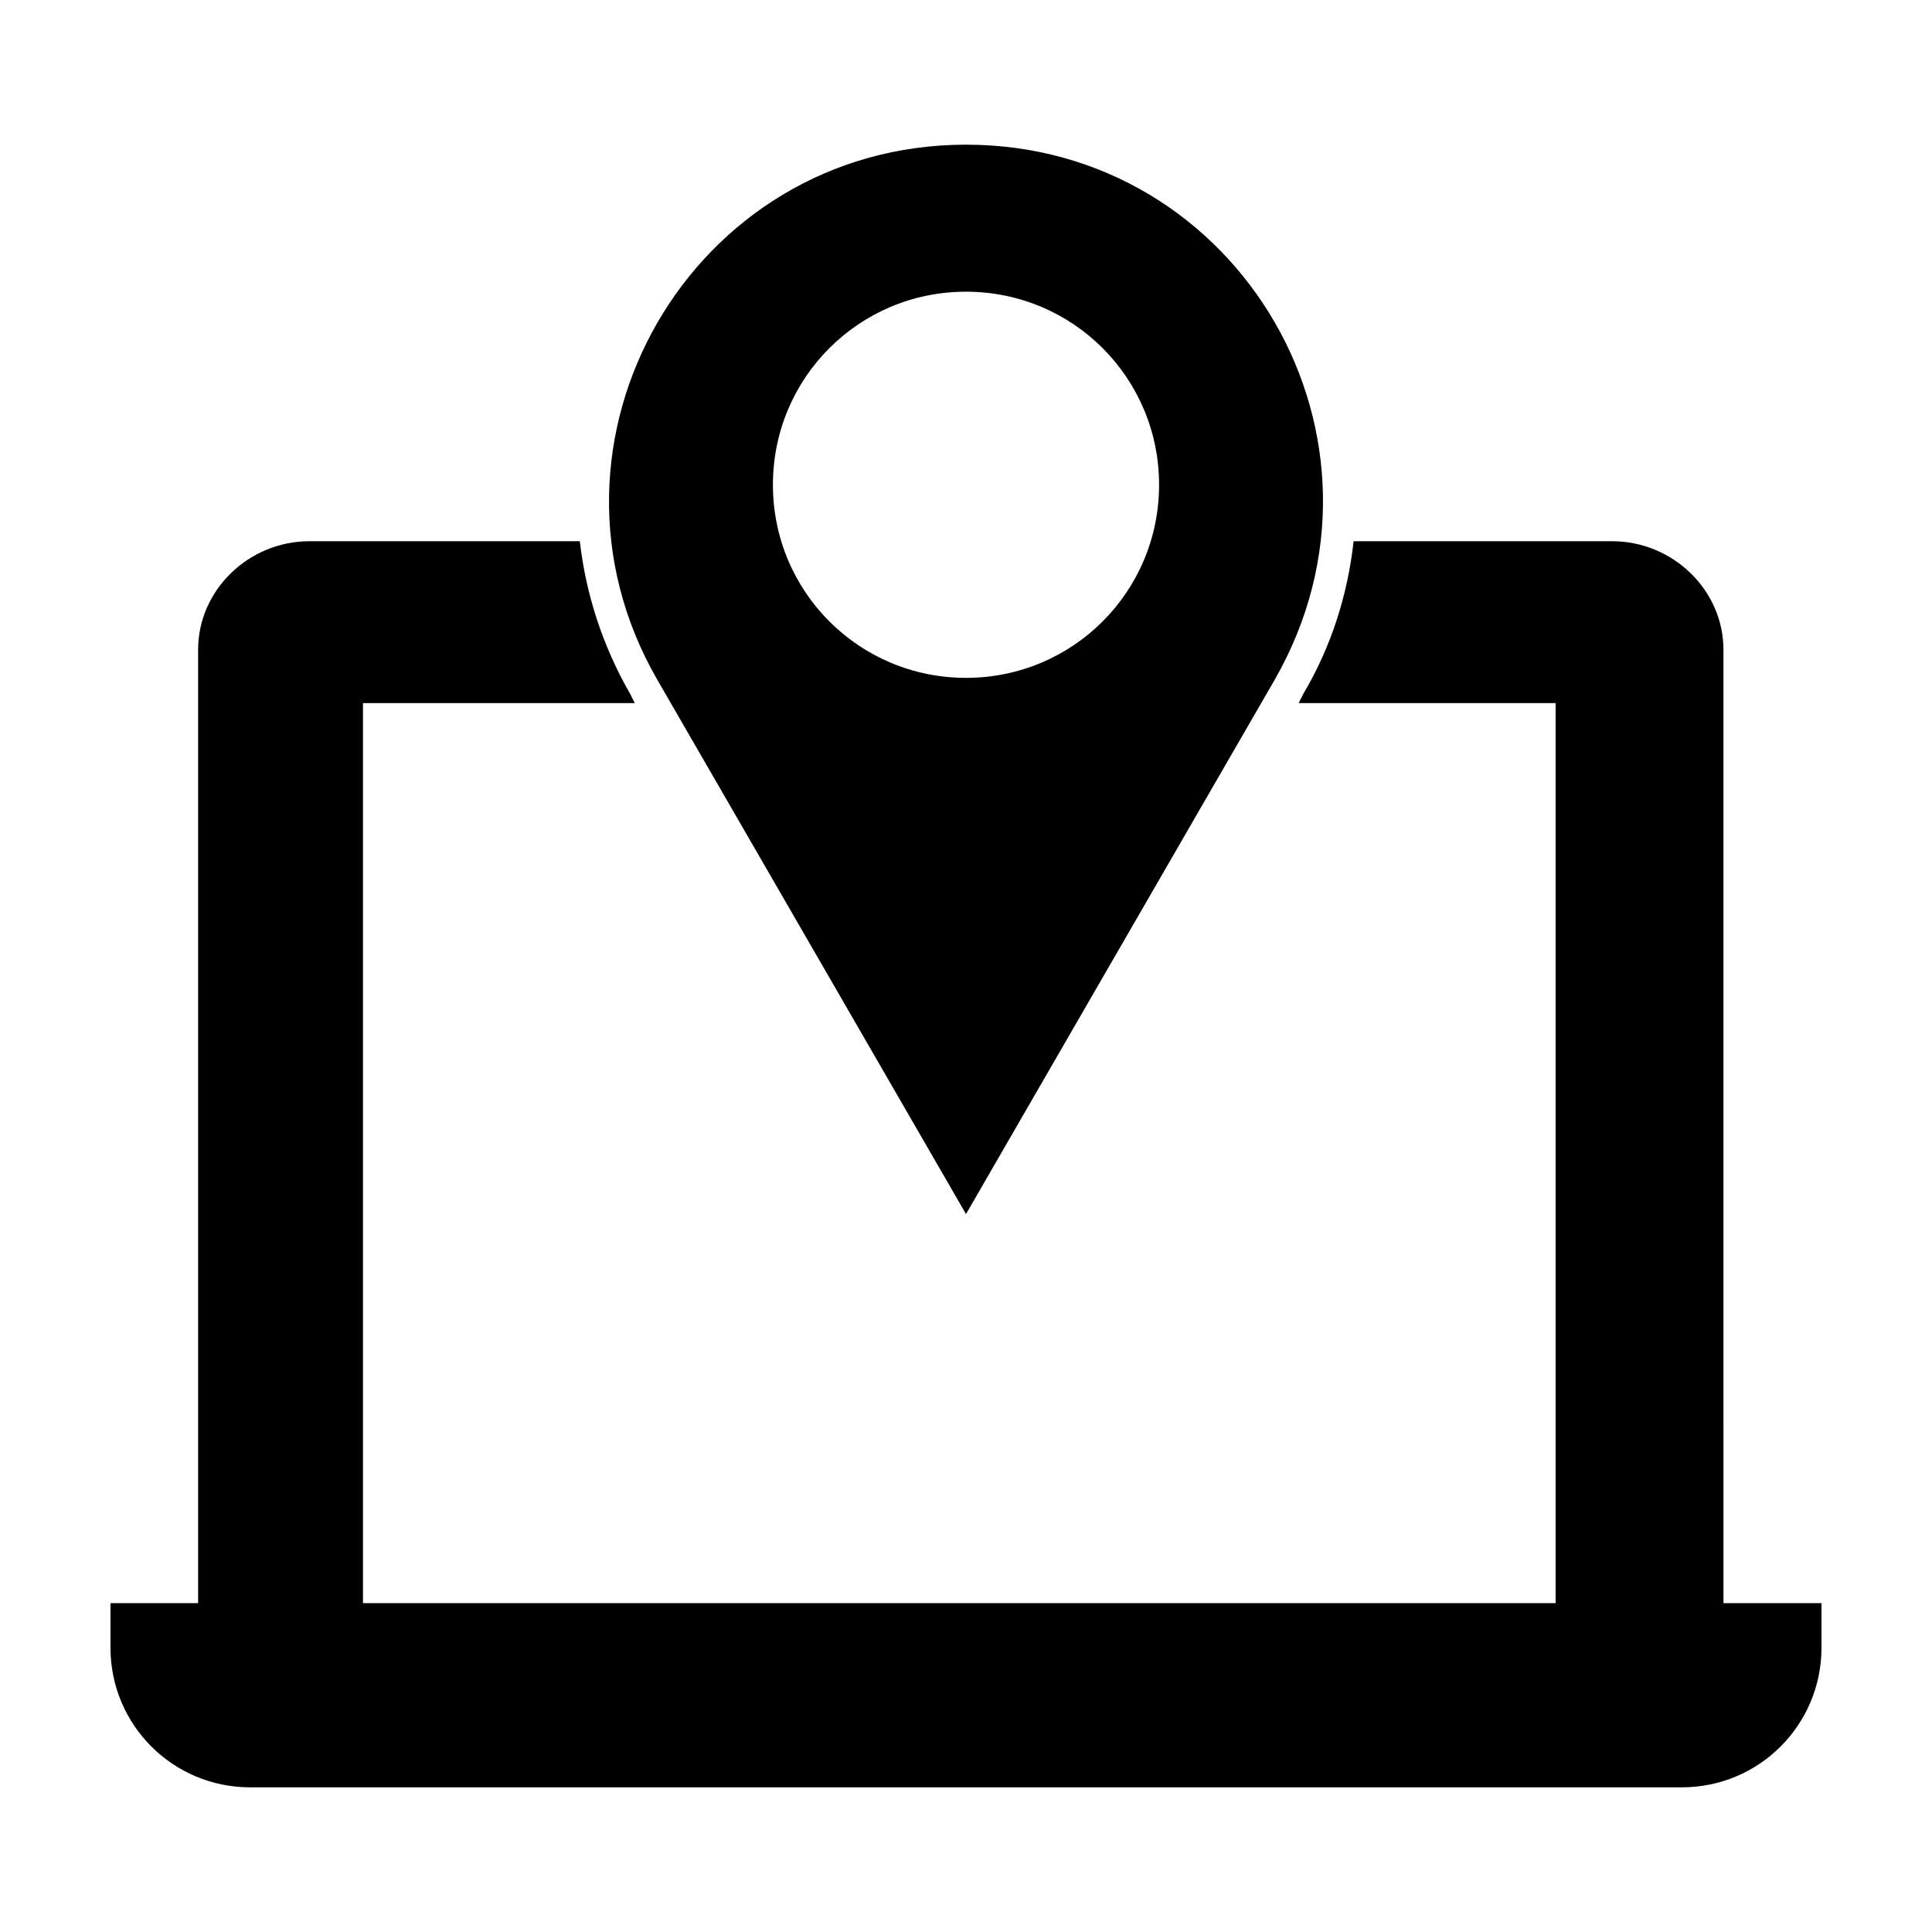
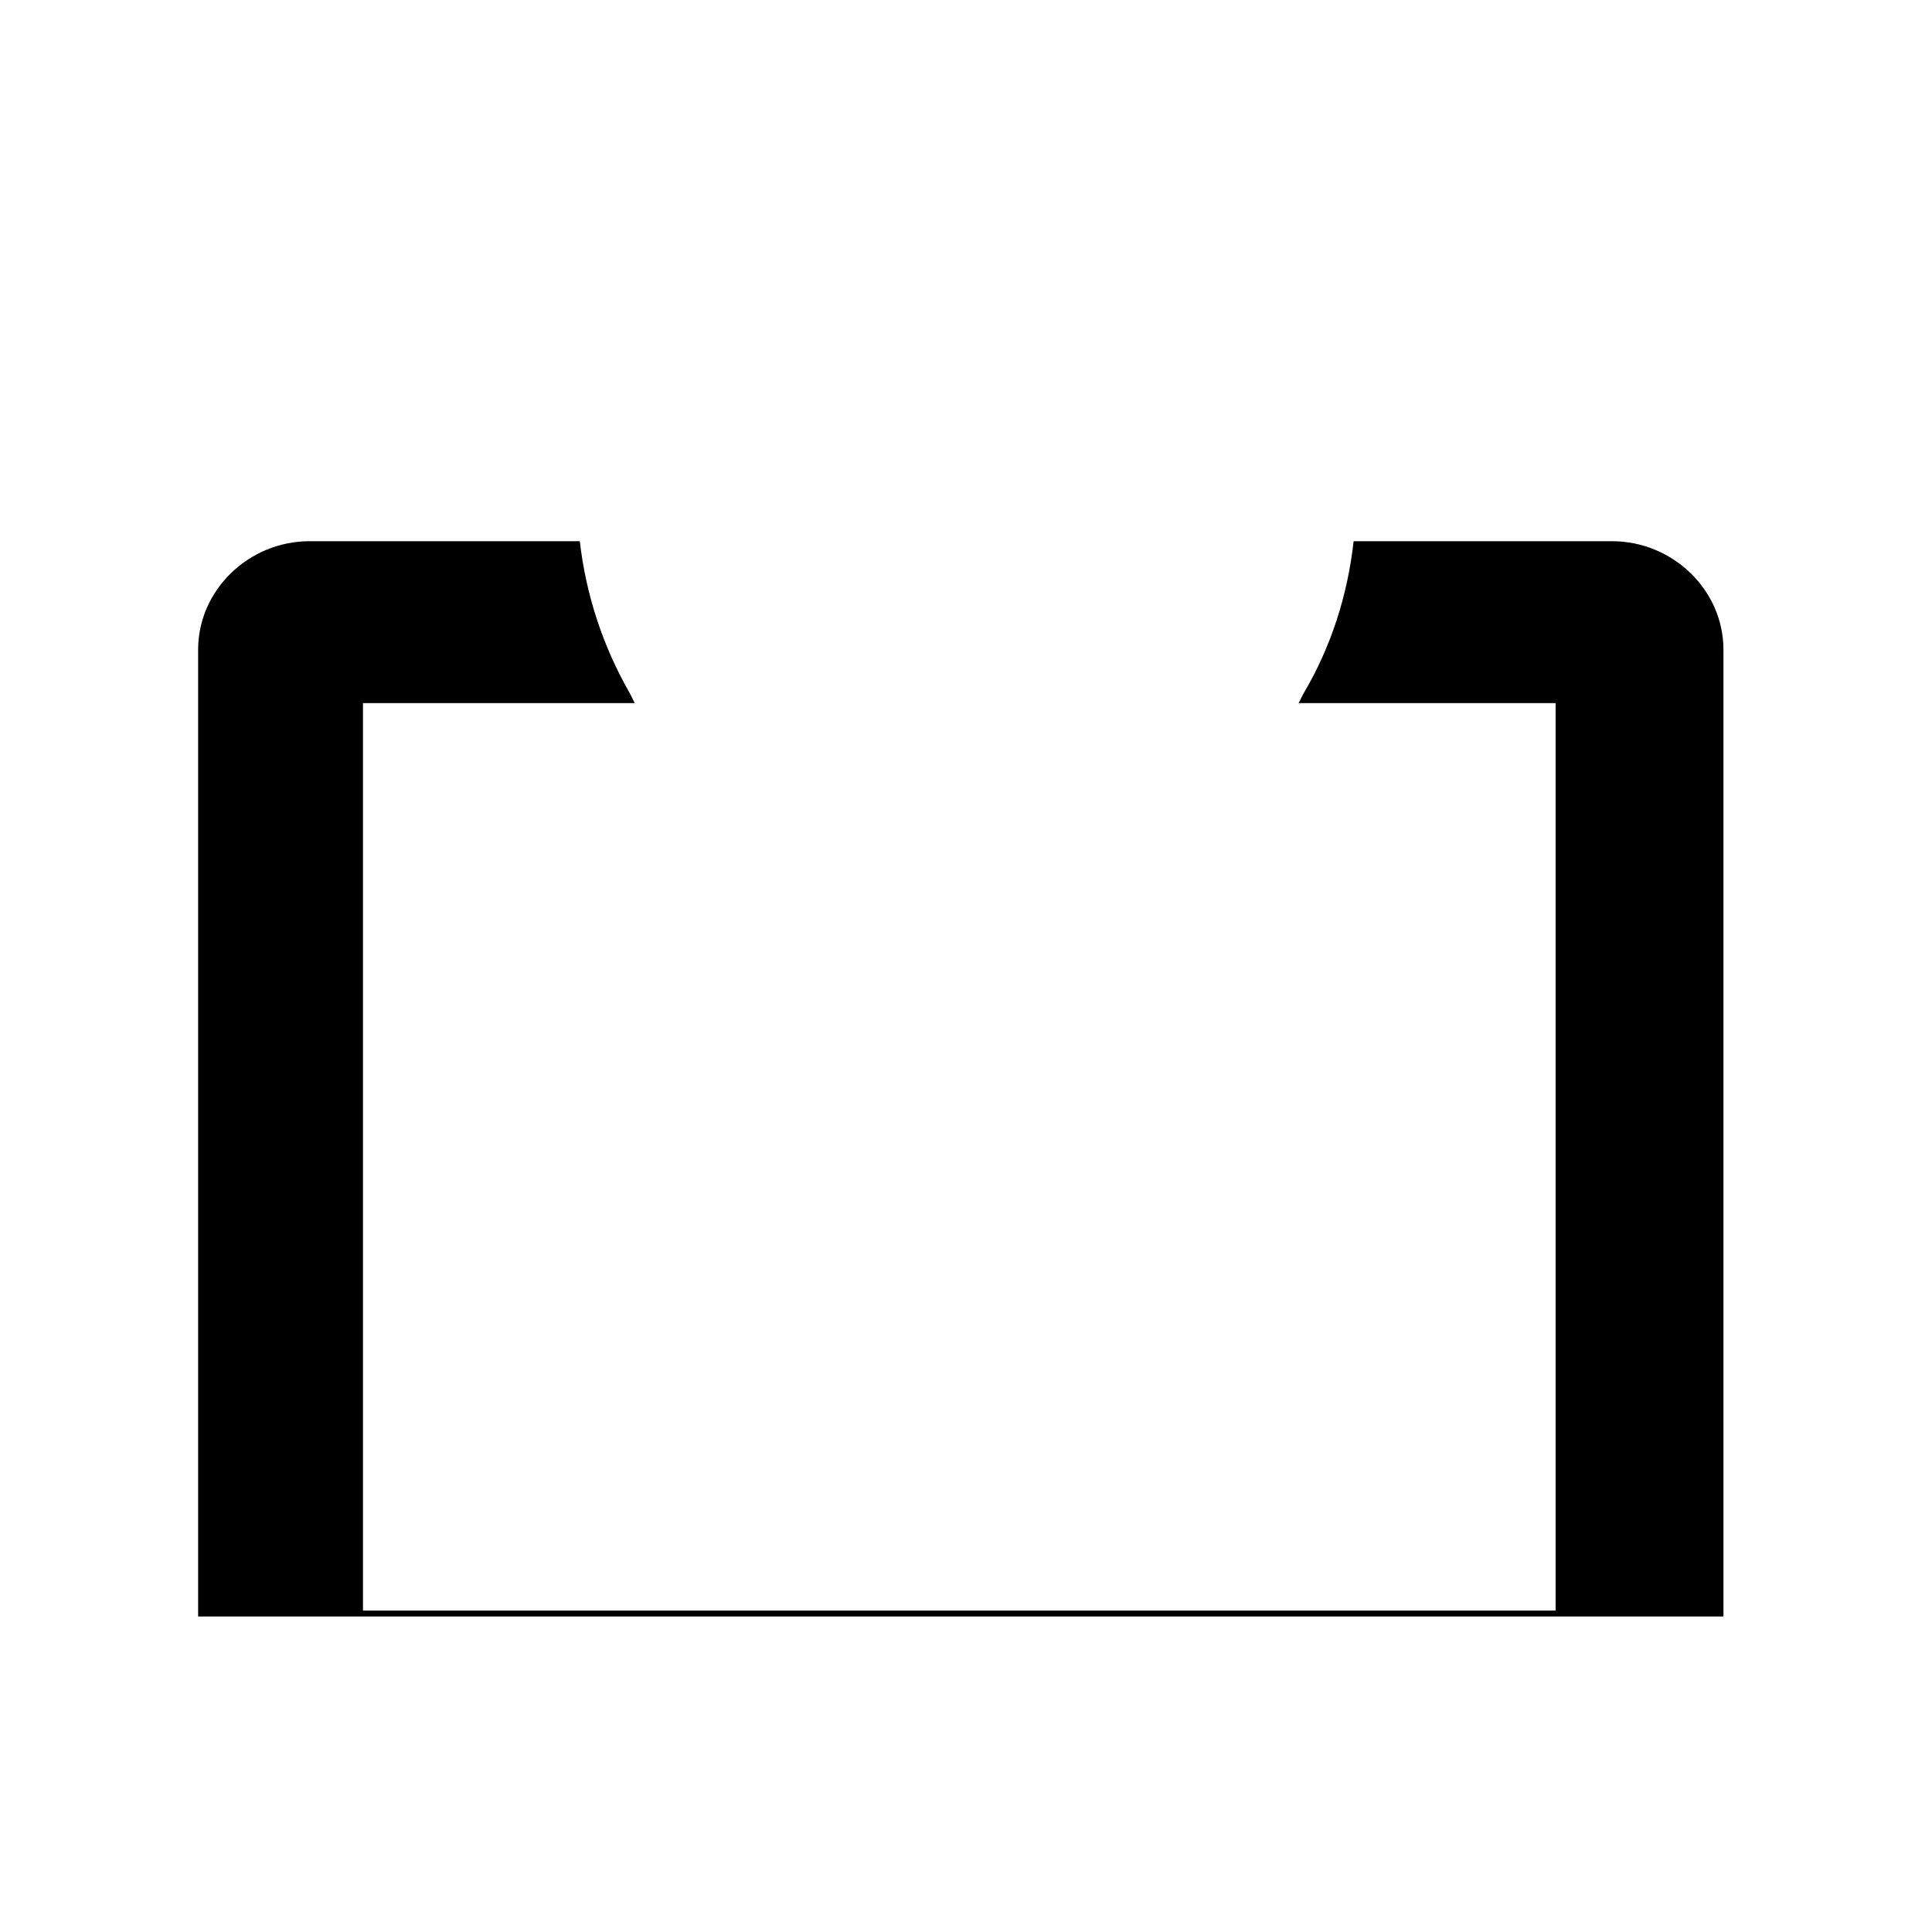
<svg xmlns="http://www.w3.org/2000/svg" fill="#000000" width="800px" height="800px" version="1.1" viewBox="144 144 512 512">
  <g>
-     <path d="m589.71 617.66h-379.43c-20.469 0-37-16.531-37-37v-11.809h453.43v11.809c0 20.469-16.531 37-36.996 37z" />
-     <path d="m400 182.34c-72.816 0-118.08 78.719-81.867 141.7l81.867 141.7 81.867-141.7c36.211-63.367-9.051-141.7-81.867-141.7zm0 141.3c-28.34 0-51.168-22.828-51.168-51.168s22.828-51.168 51.168-51.168 51.168 22.828 51.168 51.168-22.832 51.168-51.168 51.168z" />
    <path d="m600.73 316.16c0-15.742-13.383-28.734-29.52-28.734l-68.488 0.004c-1.574 14.168-5.902 27.945-13.383 40.539l-1.18 2.363h68.094v240.49l-316.06-0.004v-240.49h72.027l-1.18-2.363c-7.477-12.988-11.809-26.766-13.383-40.539h-71.633c-16.137 0-29.52 12.988-29.52 28.734v256.23l404.23-0.004z" />
  </g>
</svg>